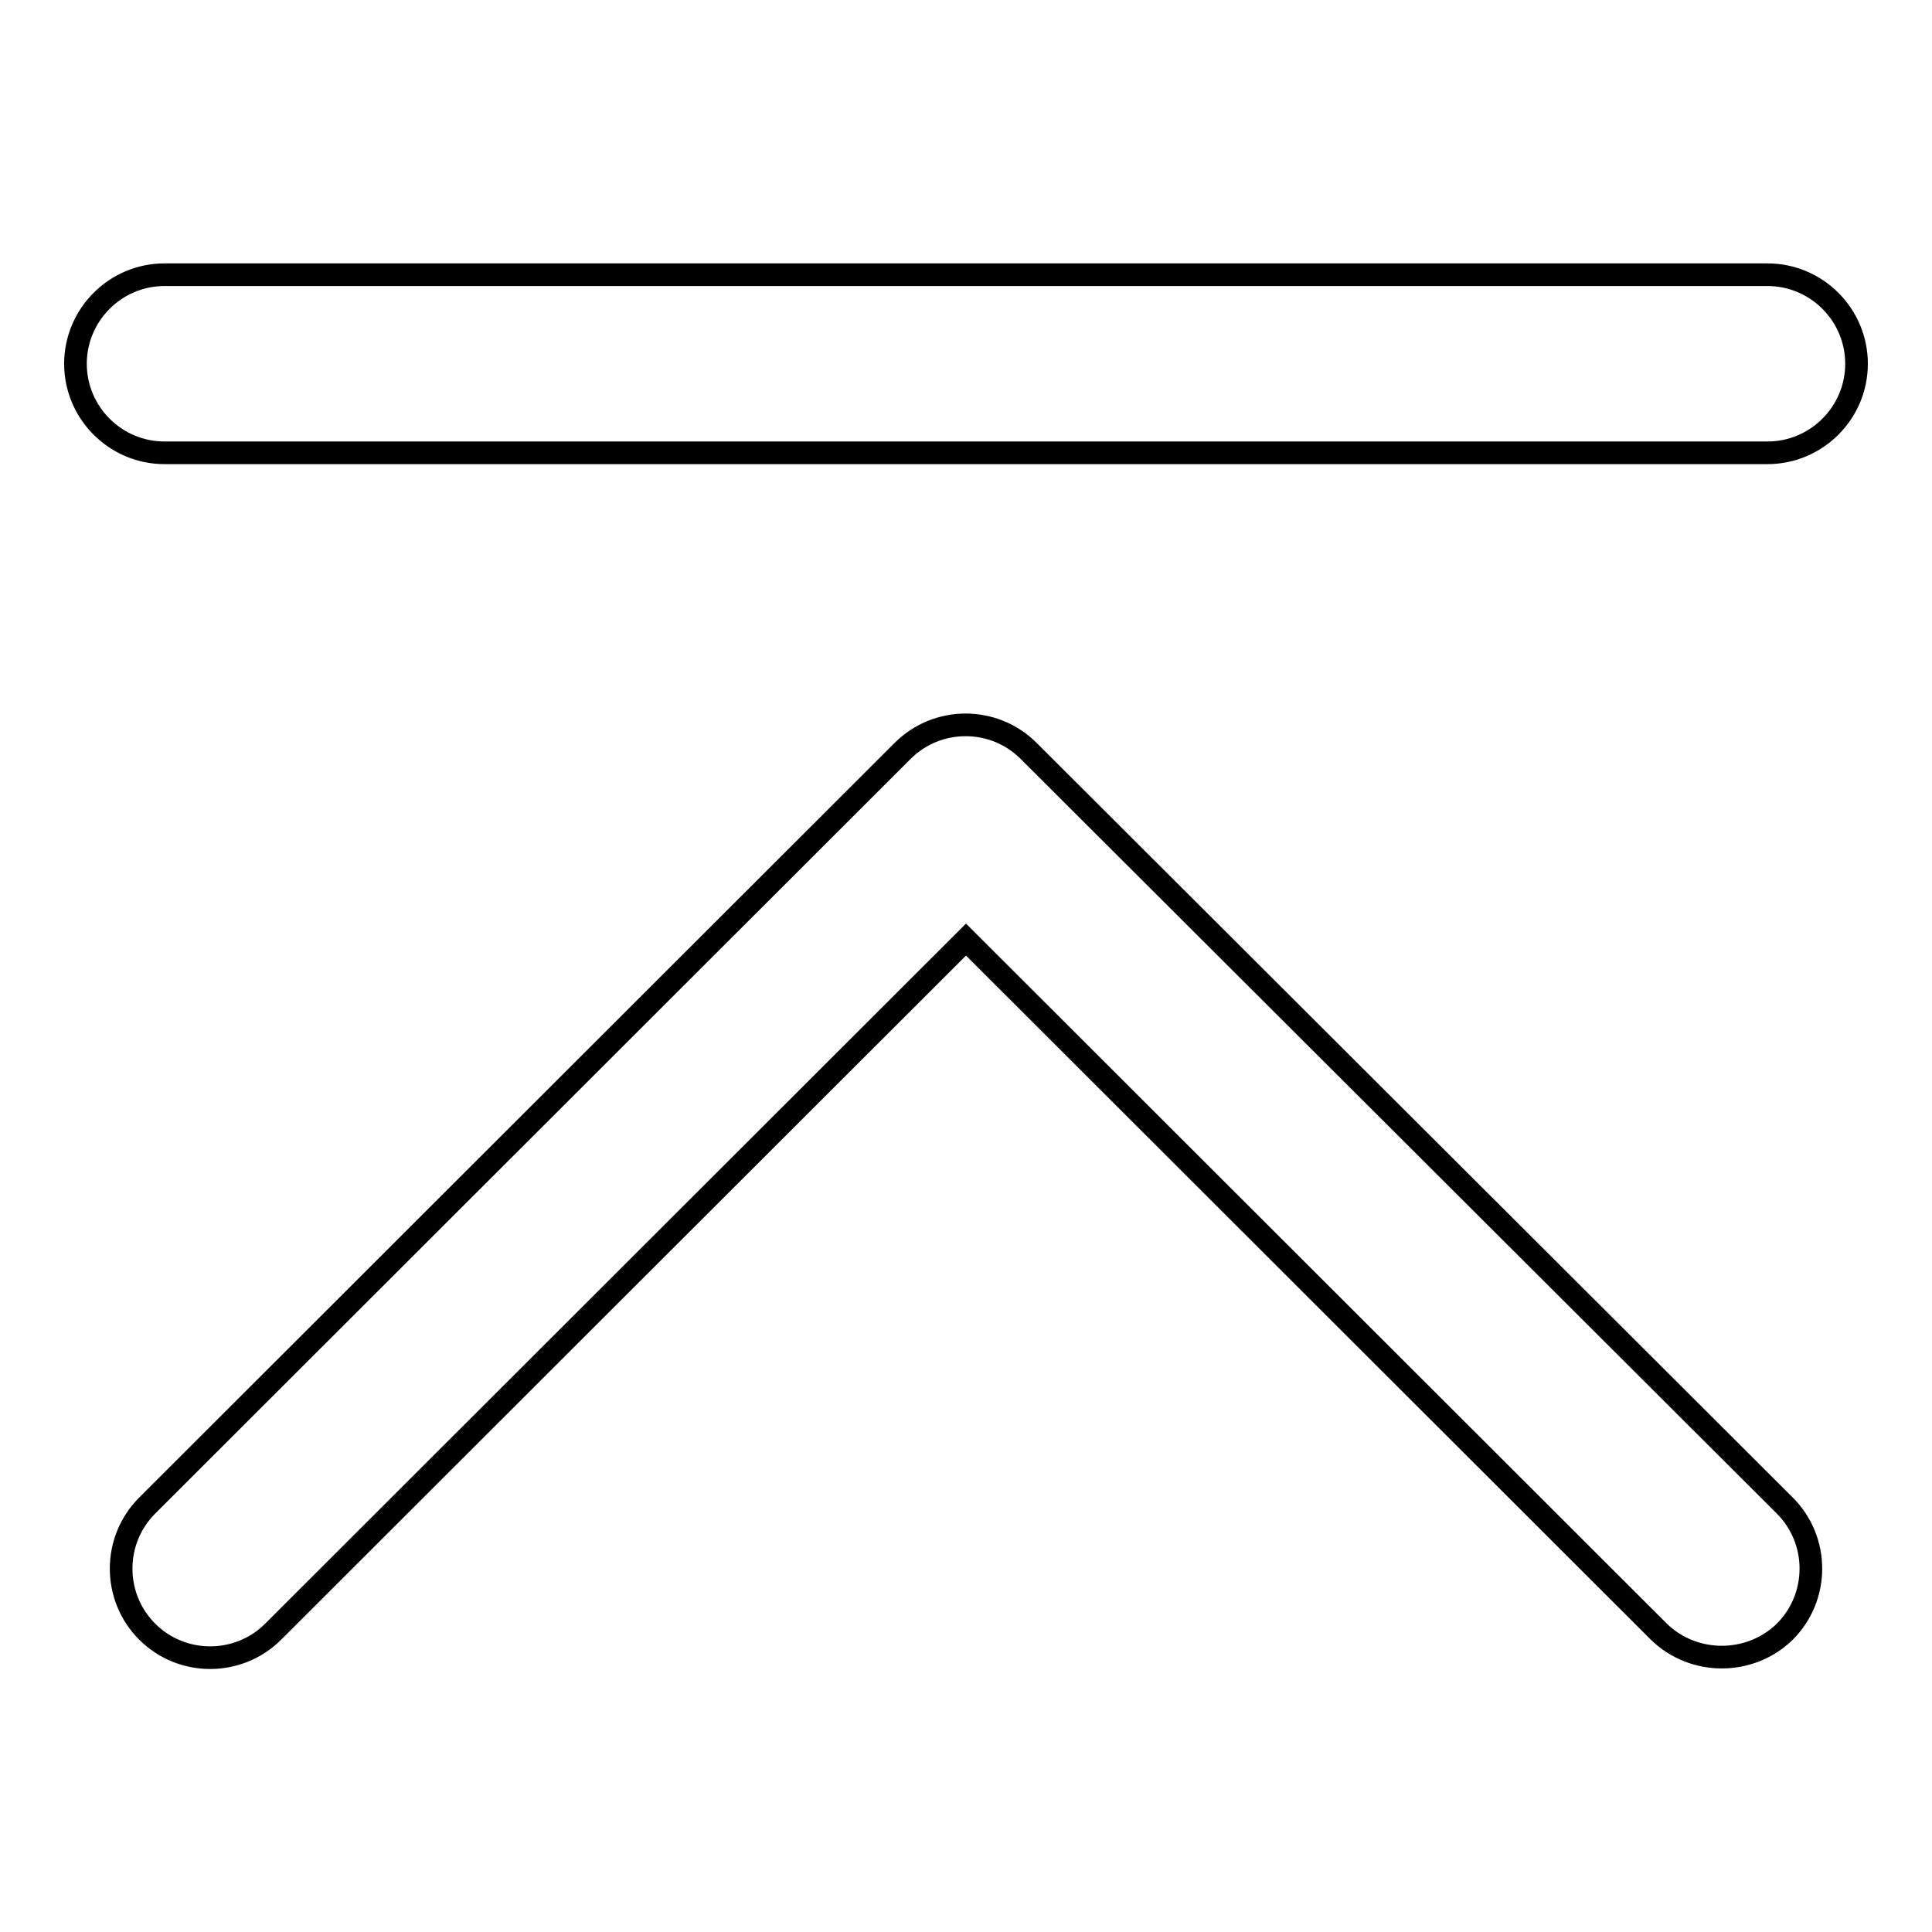
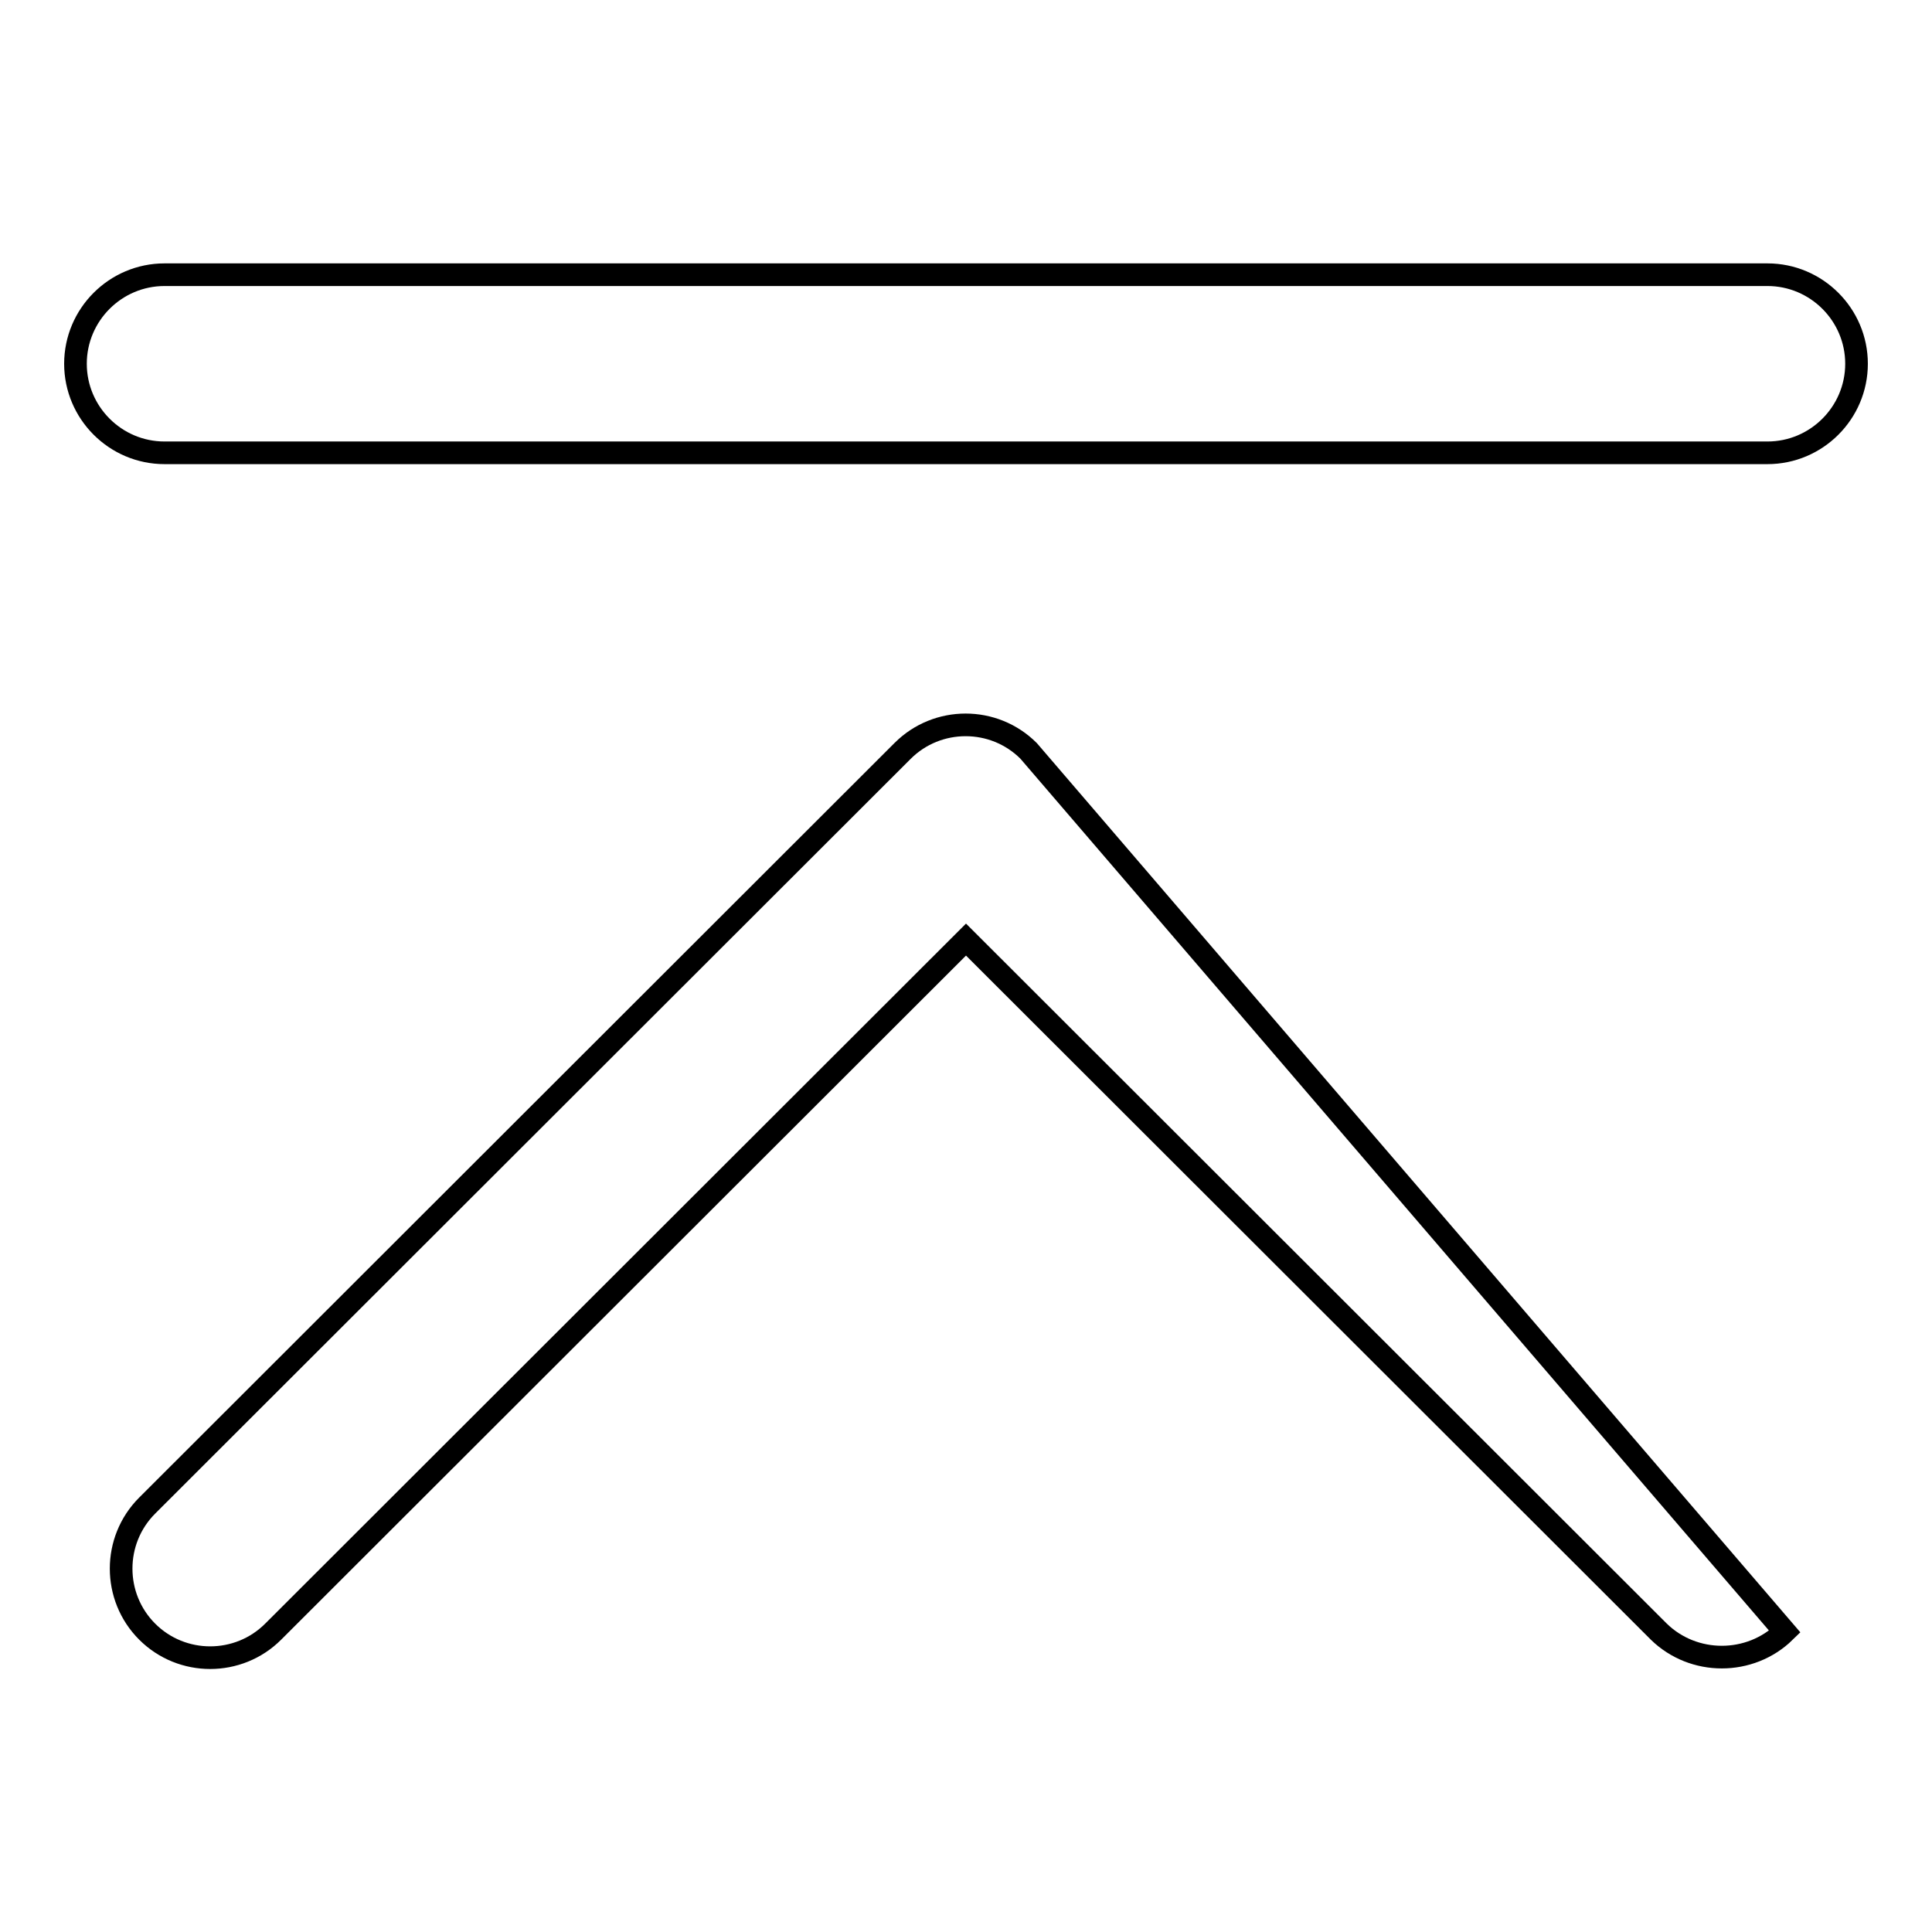
<svg xmlns="http://www.w3.org/2000/svg" version="1.1" x="0px" y="0px" viewBox="0 0 256 256" enable-background="new 0 0 256 256" xml:space="preserve">
  <g>
    <g>
-       <path stroke-width="3" fill-opacity="0" stroke="#000000" d="M234.2,36.4H21.8c-6.5,0-11.8,5.3-11.8,11.8s5.3,11.8,11.8,11.8h212.4c6.5,0,11.8-5.3,11.8-11.8C246,41.7,240.7,36.4,234.2,36.4L234.2,36.4z M136.3,99.5c-4.6-4.6-12.1-4.6-16.7,0l-100.1,100c-4.6,4.6-4.6,12.1,0,16.7s12.1,4.6,16.7,0l91.8-91.7l91.8,91.7c4.6,4.5,12.1,4.5,16.7,0c4.6-4.6,4.6-12.1,0-16.7L136.3,99.5L136.3,99.5z" />
+       <path stroke-width="3" fill-opacity="0" stroke="#000000" d="M234.2,36.4H21.8c-6.5,0-11.8,5.3-11.8,11.8s5.3,11.8,11.8,11.8h212.4c6.5,0,11.8-5.3,11.8-11.8C246,41.7,240.7,36.4,234.2,36.4L234.2,36.4z M136.3,99.5c-4.6-4.6-12.1-4.6-16.7,0l-100.1,100c-4.6,4.6-4.6,12.1,0,16.7s12.1,4.6,16.7,0l91.8-91.7l91.8,91.7c4.6,4.5,12.1,4.5,16.7,0L136.3,99.5L136.3,99.5z" />
    </g>
  </g>
</svg>